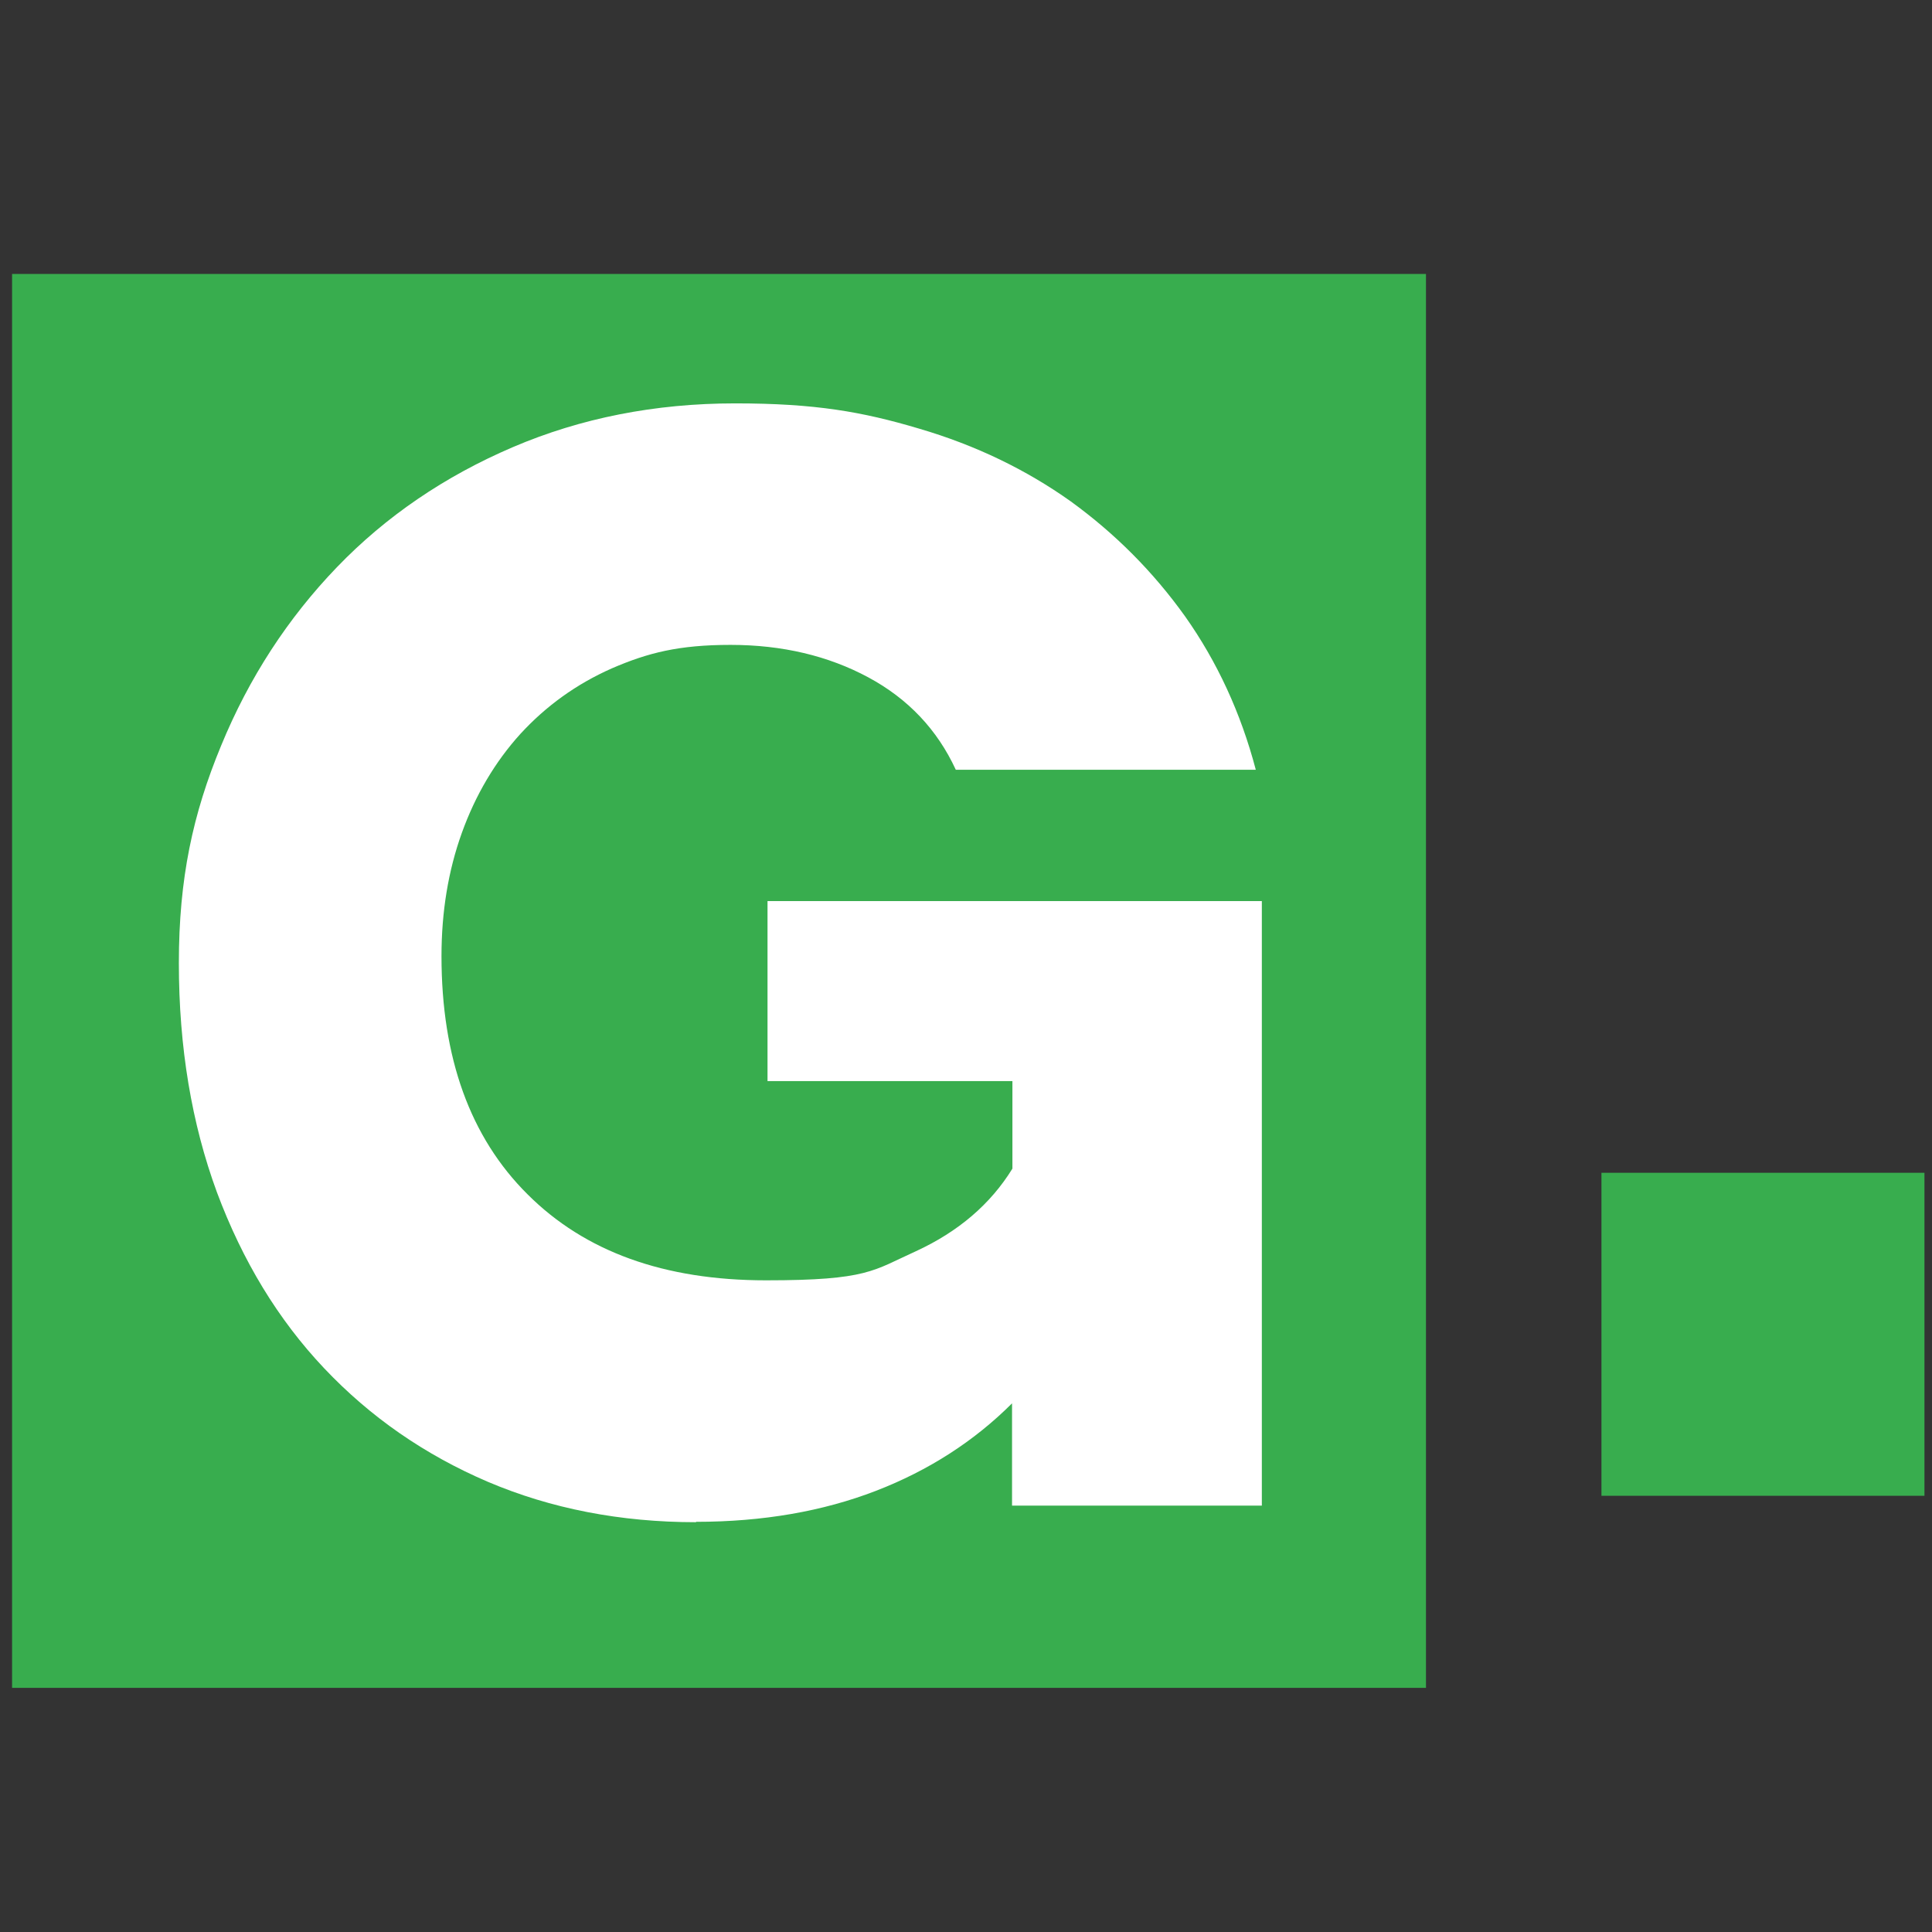
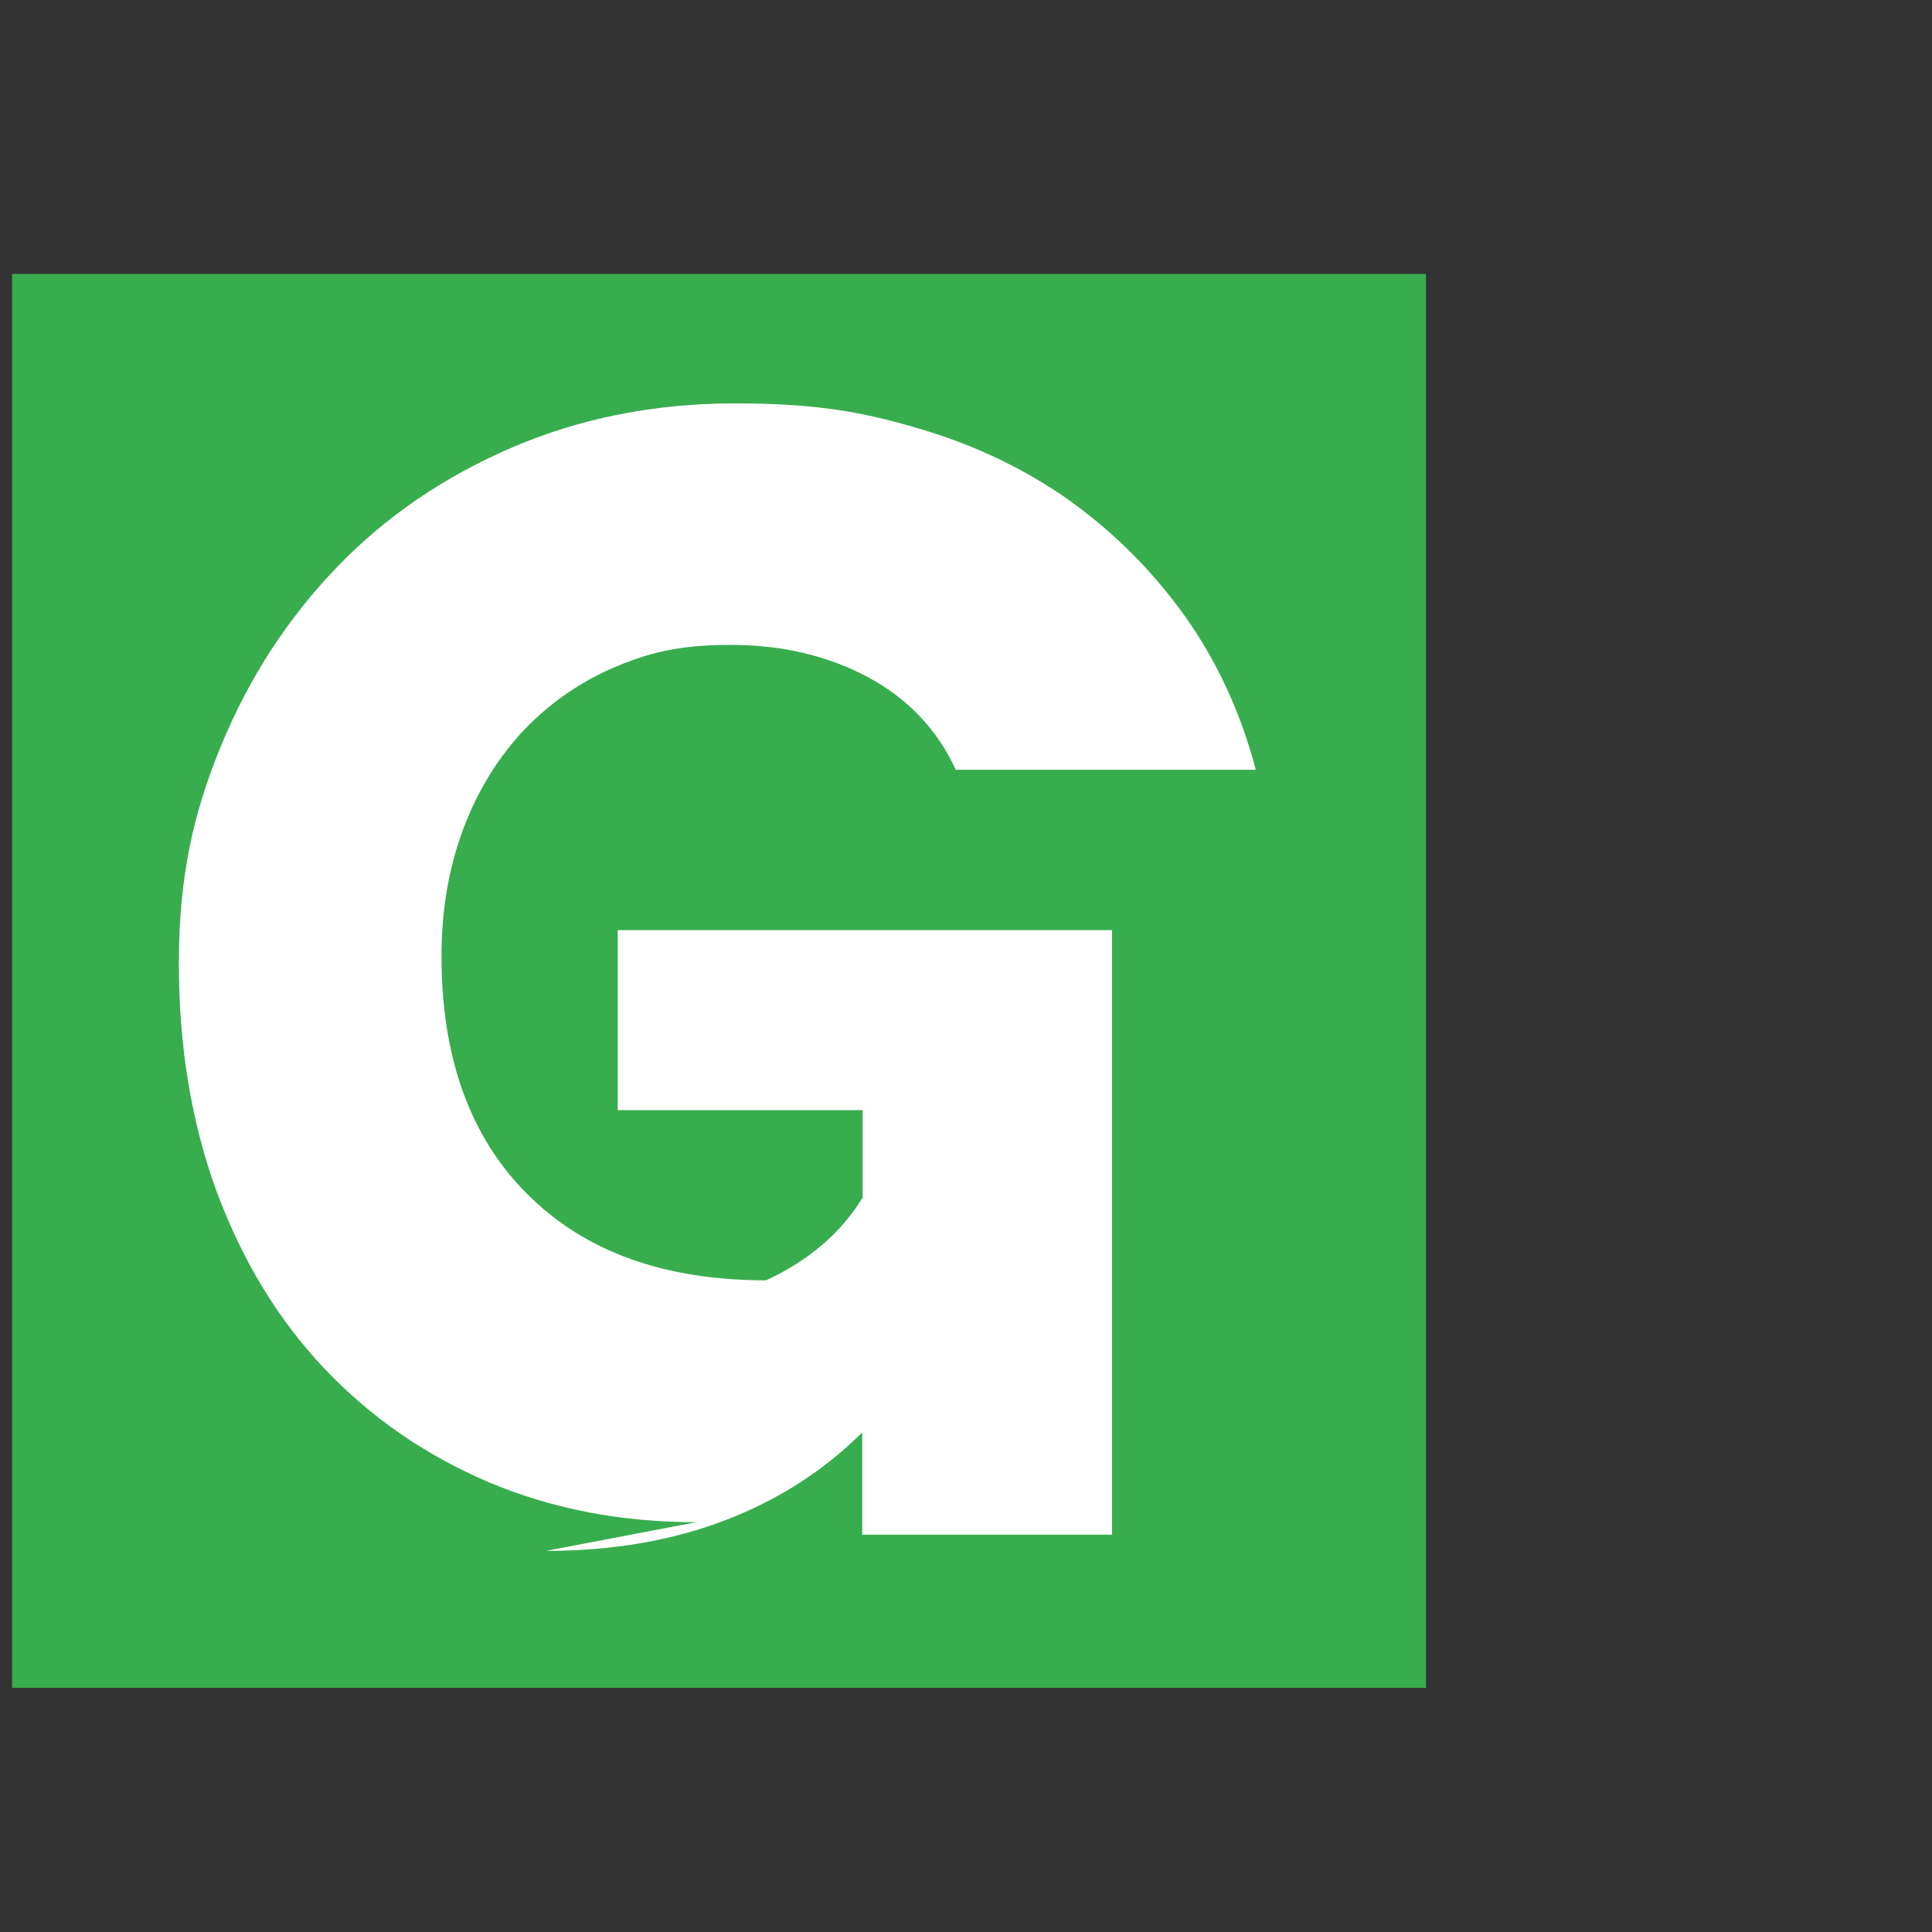
<svg xmlns="http://www.w3.org/2000/svg" version="1.1" width="512" height="512">
  <rect width="100%" height="100%" fill="#333333" stroke="none" />
  <svg id="SvgjsSvg1106" version="1.1" viewBox="0 0 512 512">
    <defs>
      <style>
      .st0 {
        fill: #fff;
      }

      .st1 {
        fill: #38ad4e;
      }
    </style>
    </defs>
    <g>
      <polygon class="st1" points="3.2 72.6 3.2 447.3 377.9 447.3 377.9 394.4 377.9 306.4 377.9 72.6 3.2 72.6" />
-       <path class="st0" d="M184.5,403.4c-20.1,0-38.5-3.6-55.2-10.7-16.8-7.2-31.2-17.2-43.4-30.1-12.2-12.9-21.6-28.4-28.4-46.6-6.7-18.2-10.1-38.4-10.1-60.8s3.7-39.5,11.2-57.6c7.4-18,17.7-33.8,30.7-47.3,13-13.5,28.6-24.1,46.6-31.8s37.7-11.6,58.9-11.6,33.7,2.2,48.8,6.7c15,4.4,28.4,10.9,40.2,19.3,11.7,8.5,21.8,18.6,30.3,30.5,8.4,11.9,14.7,25.4,18.7,40.6h-79.5c-4.9-10.6-12.6-18.8-23.2-24.5-10.6-5.7-22.8-8.6-36.5-8.6s-21.9,2.1-31.4,6.2c-9.5,4.2-17.5,10-24.3,17.4-6.7,7.4-11.9,16.2-15.5,26.2-3.6,10-5.4,20.9-5.4,32.7,0,26.9,7.6,48,22.8,63.1,15.2,15.2,36.2,22.8,63.2,22.8s28.4-2.6,39.7-7.7c11.3-5.2,19.8-12.5,25.6-21.9v-23.2h-64.9v-47.7h131v160.2h-66.2v-27.1c-10,10-22.1,17.8-36.1,23.2-14,5.4-29.9,8.2-47.7,8.2Z" />
+       <path class="st0" d="M184.5,403.4c-20.1,0-38.5-3.6-55.2-10.7-16.8-7.2-31.2-17.2-43.4-30.1-12.2-12.9-21.6-28.4-28.4-46.6-6.7-18.2-10.1-38.4-10.1-60.8s3.7-39.5,11.2-57.6c7.4-18,17.7-33.8,30.7-47.3,13-13.5,28.6-24.1,46.6-31.8s37.7-11.6,58.9-11.6,33.7,2.2,48.8,6.7c15,4.4,28.4,10.9,40.2,19.3,11.7,8.5,21.8,18.6,30.3,30.5,8.4,11.9,14.7,25.4,18.7,40.6h-79.5c-4.9-10.6-12.6-18.8-23.2-24.5-10.6-5.7-22.8-8.6-36.5-8.6s-21.9,2.1-31.4,6.2c-9.5,4.2-17.5,10-24.3,17.4-6.7,7.4-11.9,16.2-15.5,26.2-3.6,10-5.4,20.9-5.4,32.7,0,26.9,7.6,48,22.8,63.1,15.2,15.2,36.2,22.8,63.2,22.8c11.3-5.2,19.8-12.5,25.6-21.9v-23.2h-64.9v-47.7h131v160.2h-66.2v-27.1c-10,10-22.1,17.8-36.1,23.2-14,5.4-29.9,8.2-47.7,8.2Z" />
    </g>
-     <rect class="st1" x="424.4" y="310.8" width="85.6" height="85.6" />
  </svg>
  <style>@media (prefers-color-scheme: light) { :root { filter: none; } }
@media (prefers-color-scheme: dark) { :root { filter: none; } }
</style>
</svg>